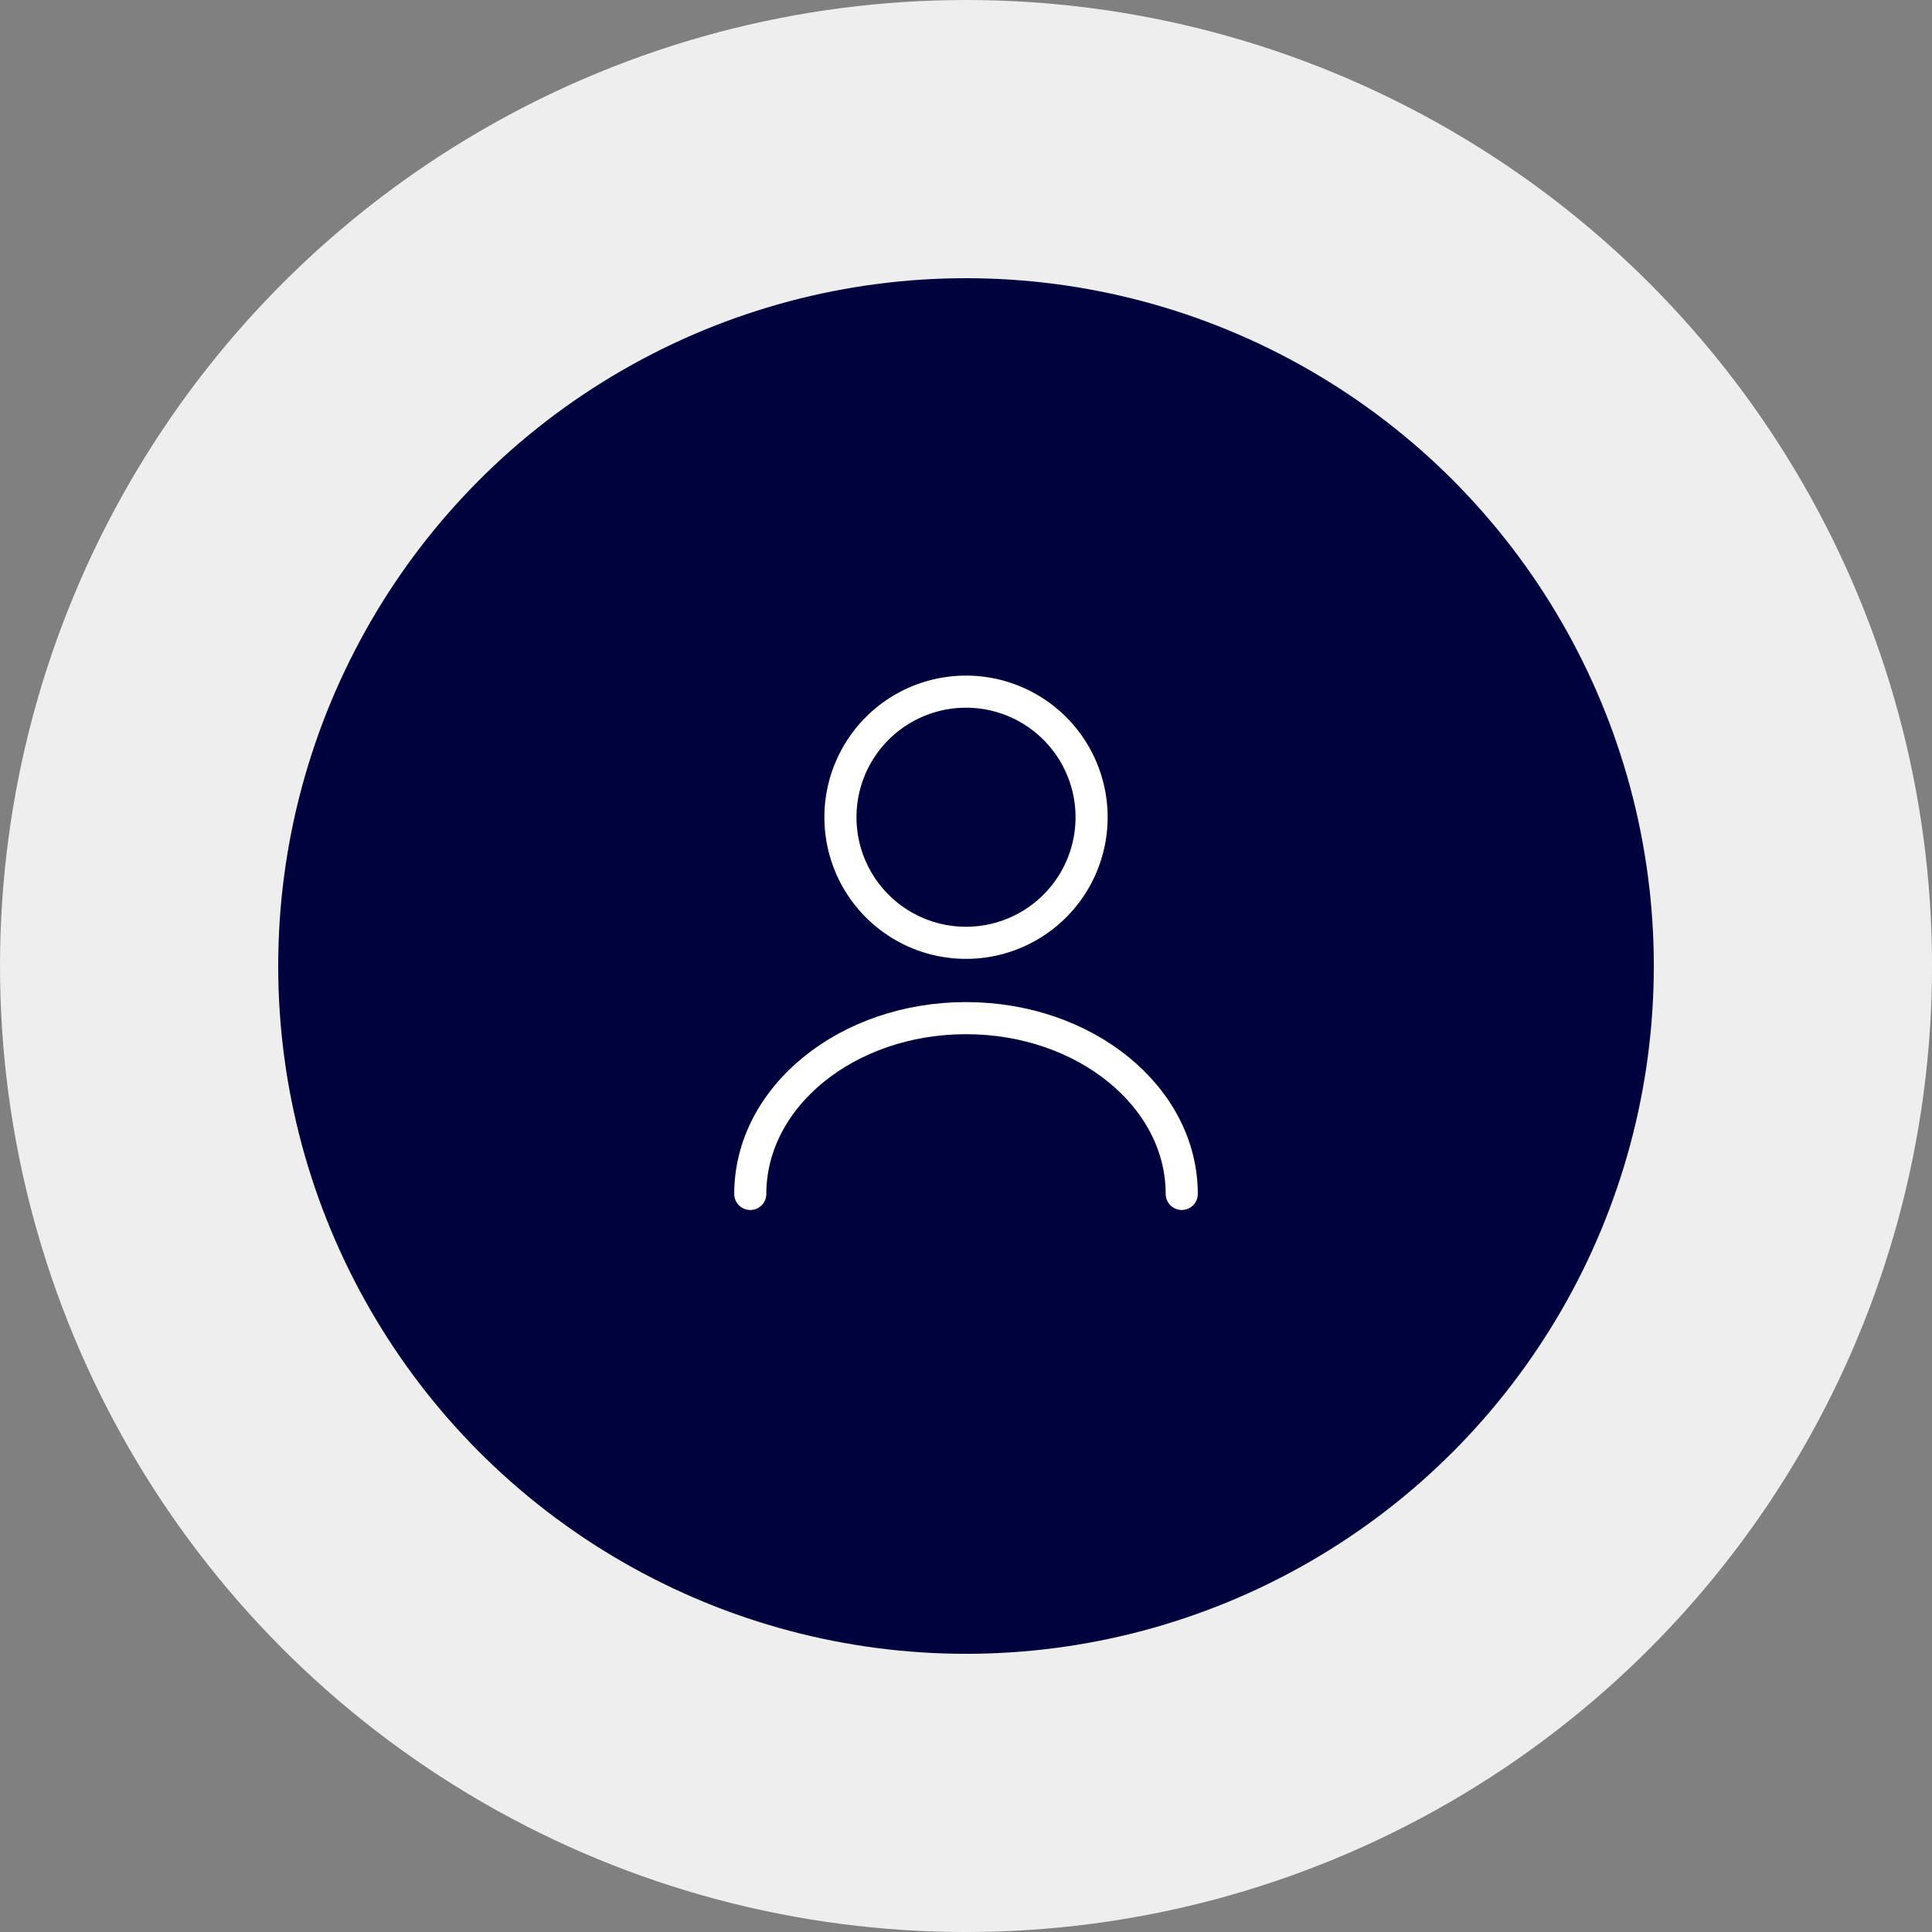
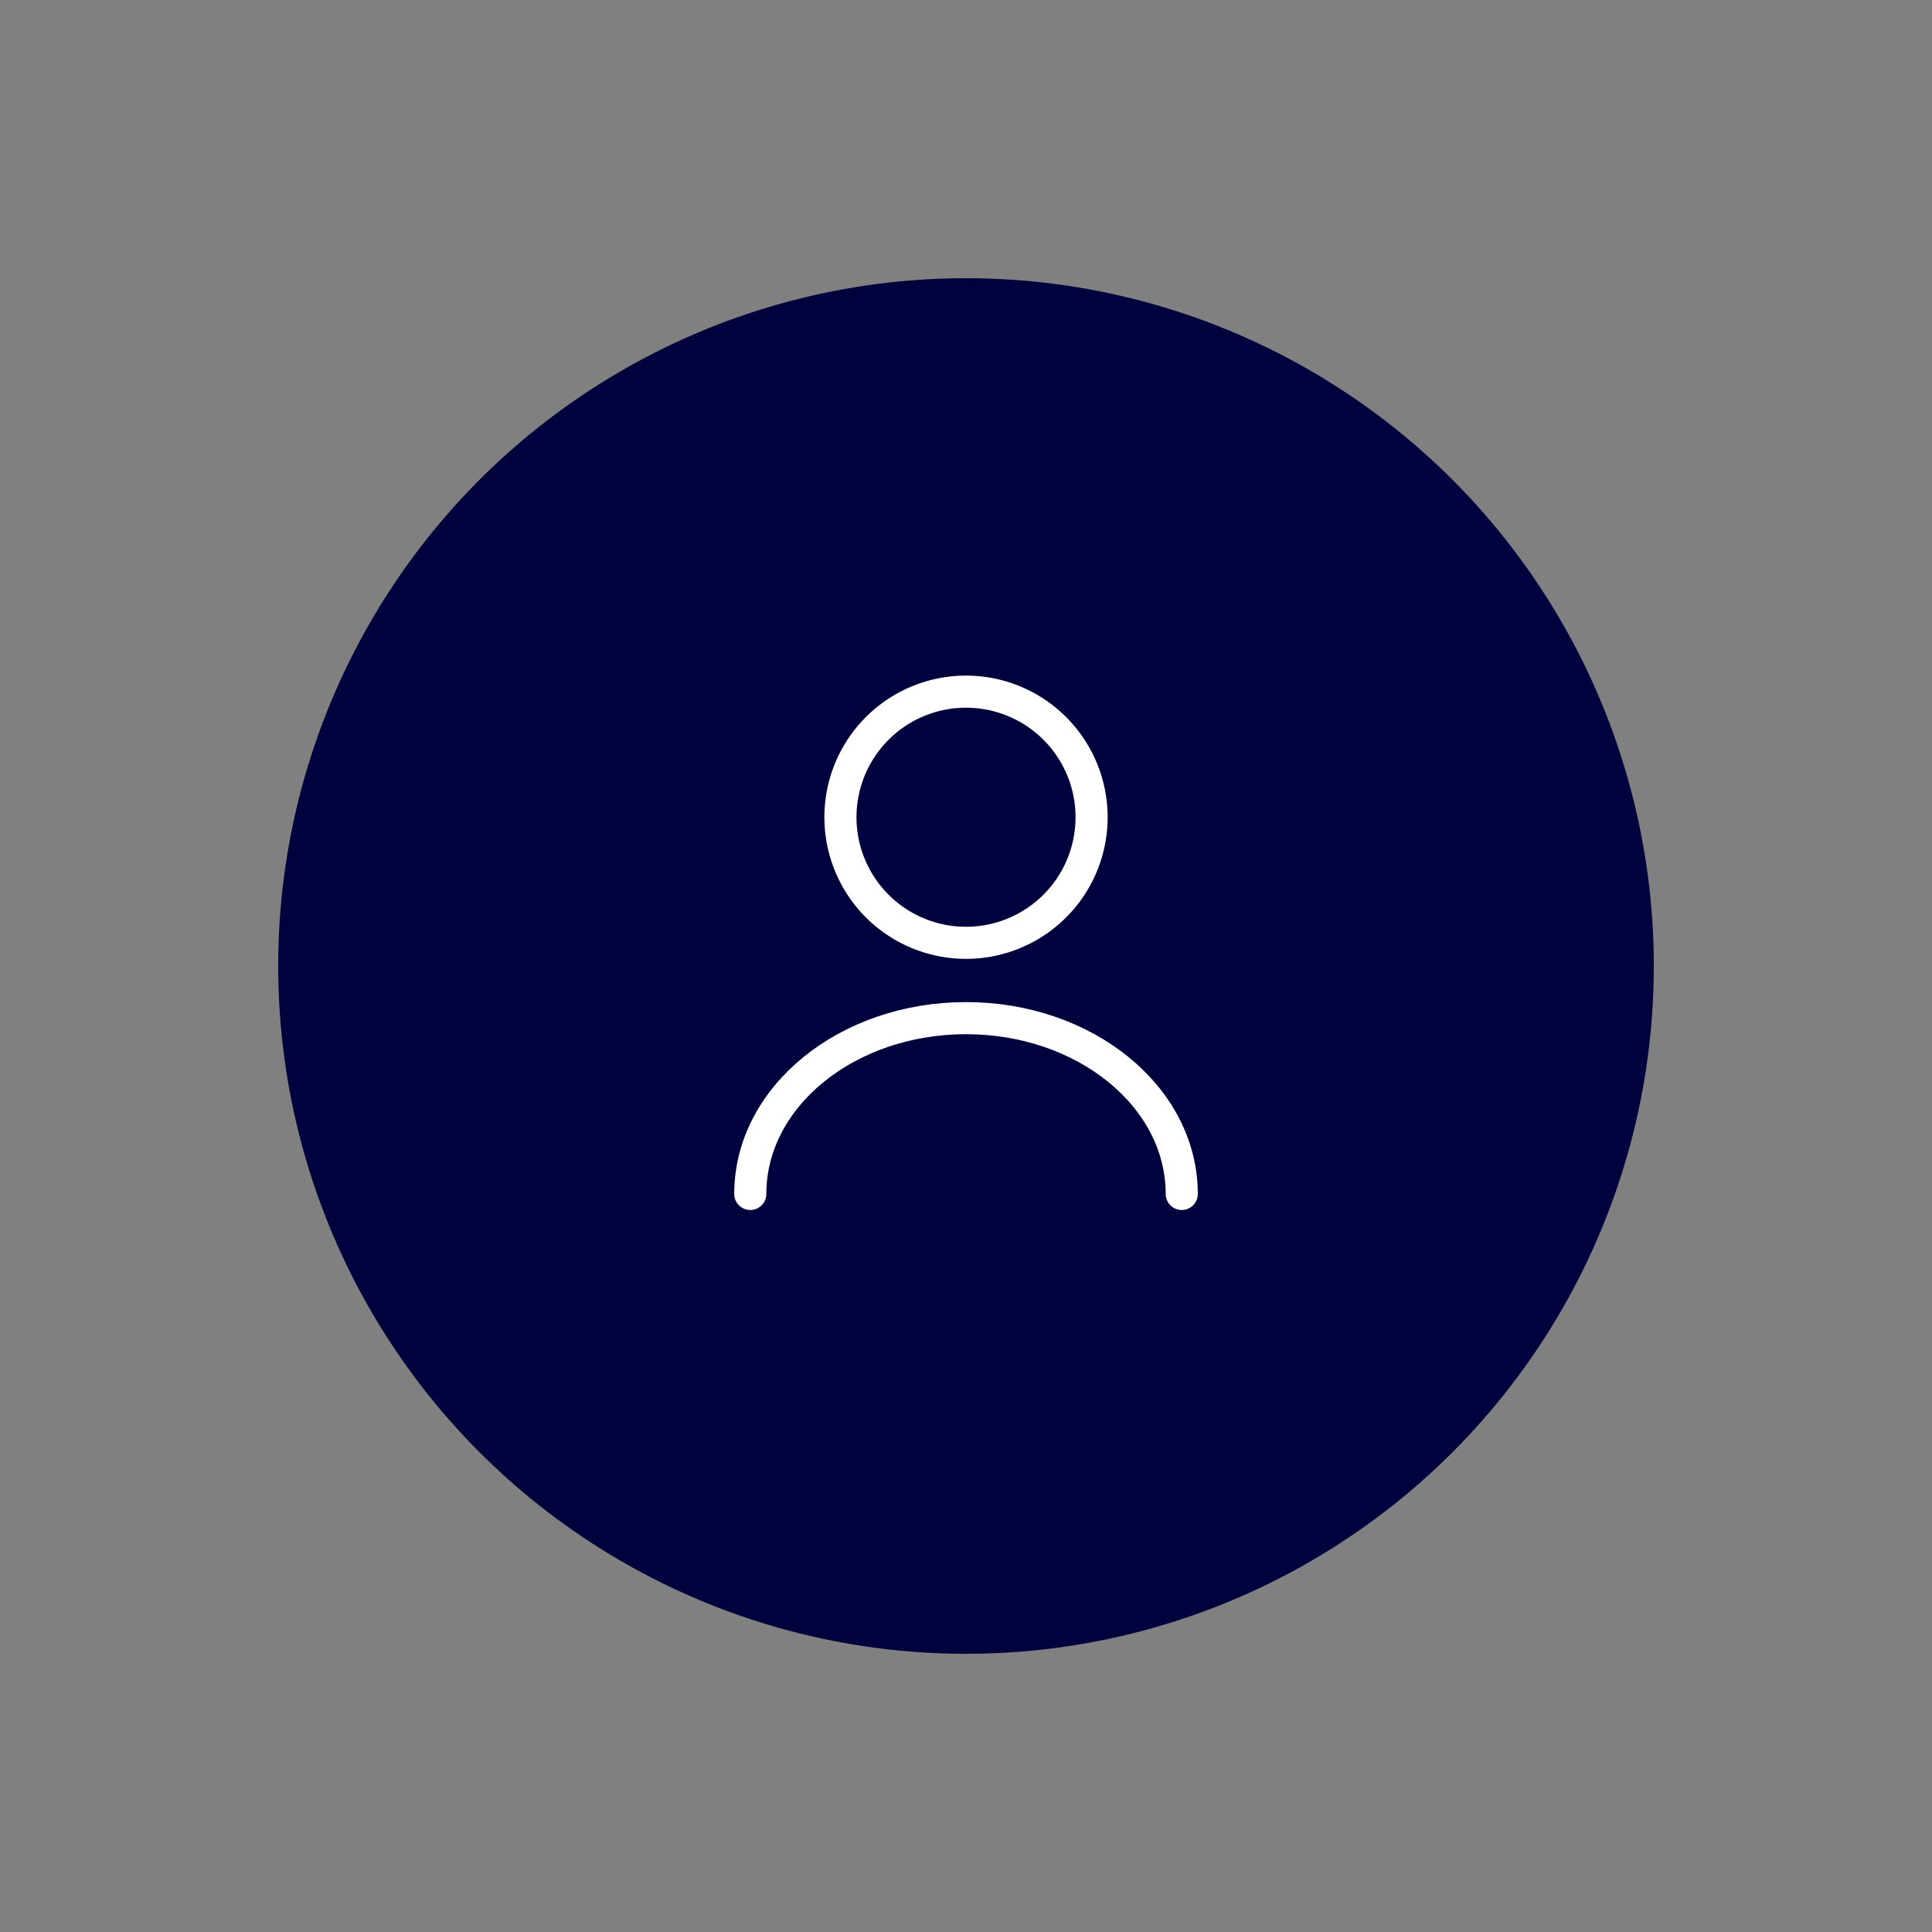
<svg xmlns="http://www.w3.org/2000/svg" width="90.279" height="90.279" viewBox="0 0 90.279 90.279">
  <rect x="0" y="0" width="90.279" height="90.279" fill="#808080" stroke="none" />
  <g id="아이콘_01" transform="translate(43 63)">
-     <circle id="타원_269" data-name="타원 269" cx="45.14" cy="45.14" r="45.14" transform="translate(-43 -63)" fill="#eee" />
    <circle id="타원_206" data-name="타원 206" cx="32.14" cy="32.14" r="32.14" transform="translate(-30 -50)" fill="#00023e" />
    <g id="vuesax_linear_user" data-name="vuesax/linear/user" transform="translate(-11.943 -33.027)">
      <g id="user">
        <path id="Vector" d="M11.736,5.868A5.868,5.868,0,1,1,5.868,0,5.868,5.868,0,0,1,11.736,5.868Z" transform="translate(8.215 2.347)" fill="none" stroke="#fff" stroke-linecap="round" stroke-linejoin="round" stroke-width="1.5" />
        <path id="Vector-2" data-name="Vector" d="M20.162,8.215C20.162,3.673,15.644,0,10.081,0S0,3.673,0,8.215" transform="translate(4.002 17.603)" fill="none" stroke="#fff" stroke-linecap="round" stroke-linejoin="round" stroke-width="1.5" />
        <path id="Vector-3" data-name="Vector" d="M0,0H28.166V28.166H0Z" fill="none" opacity="0" />
      </g>
    </g>
  </g>
</svg>